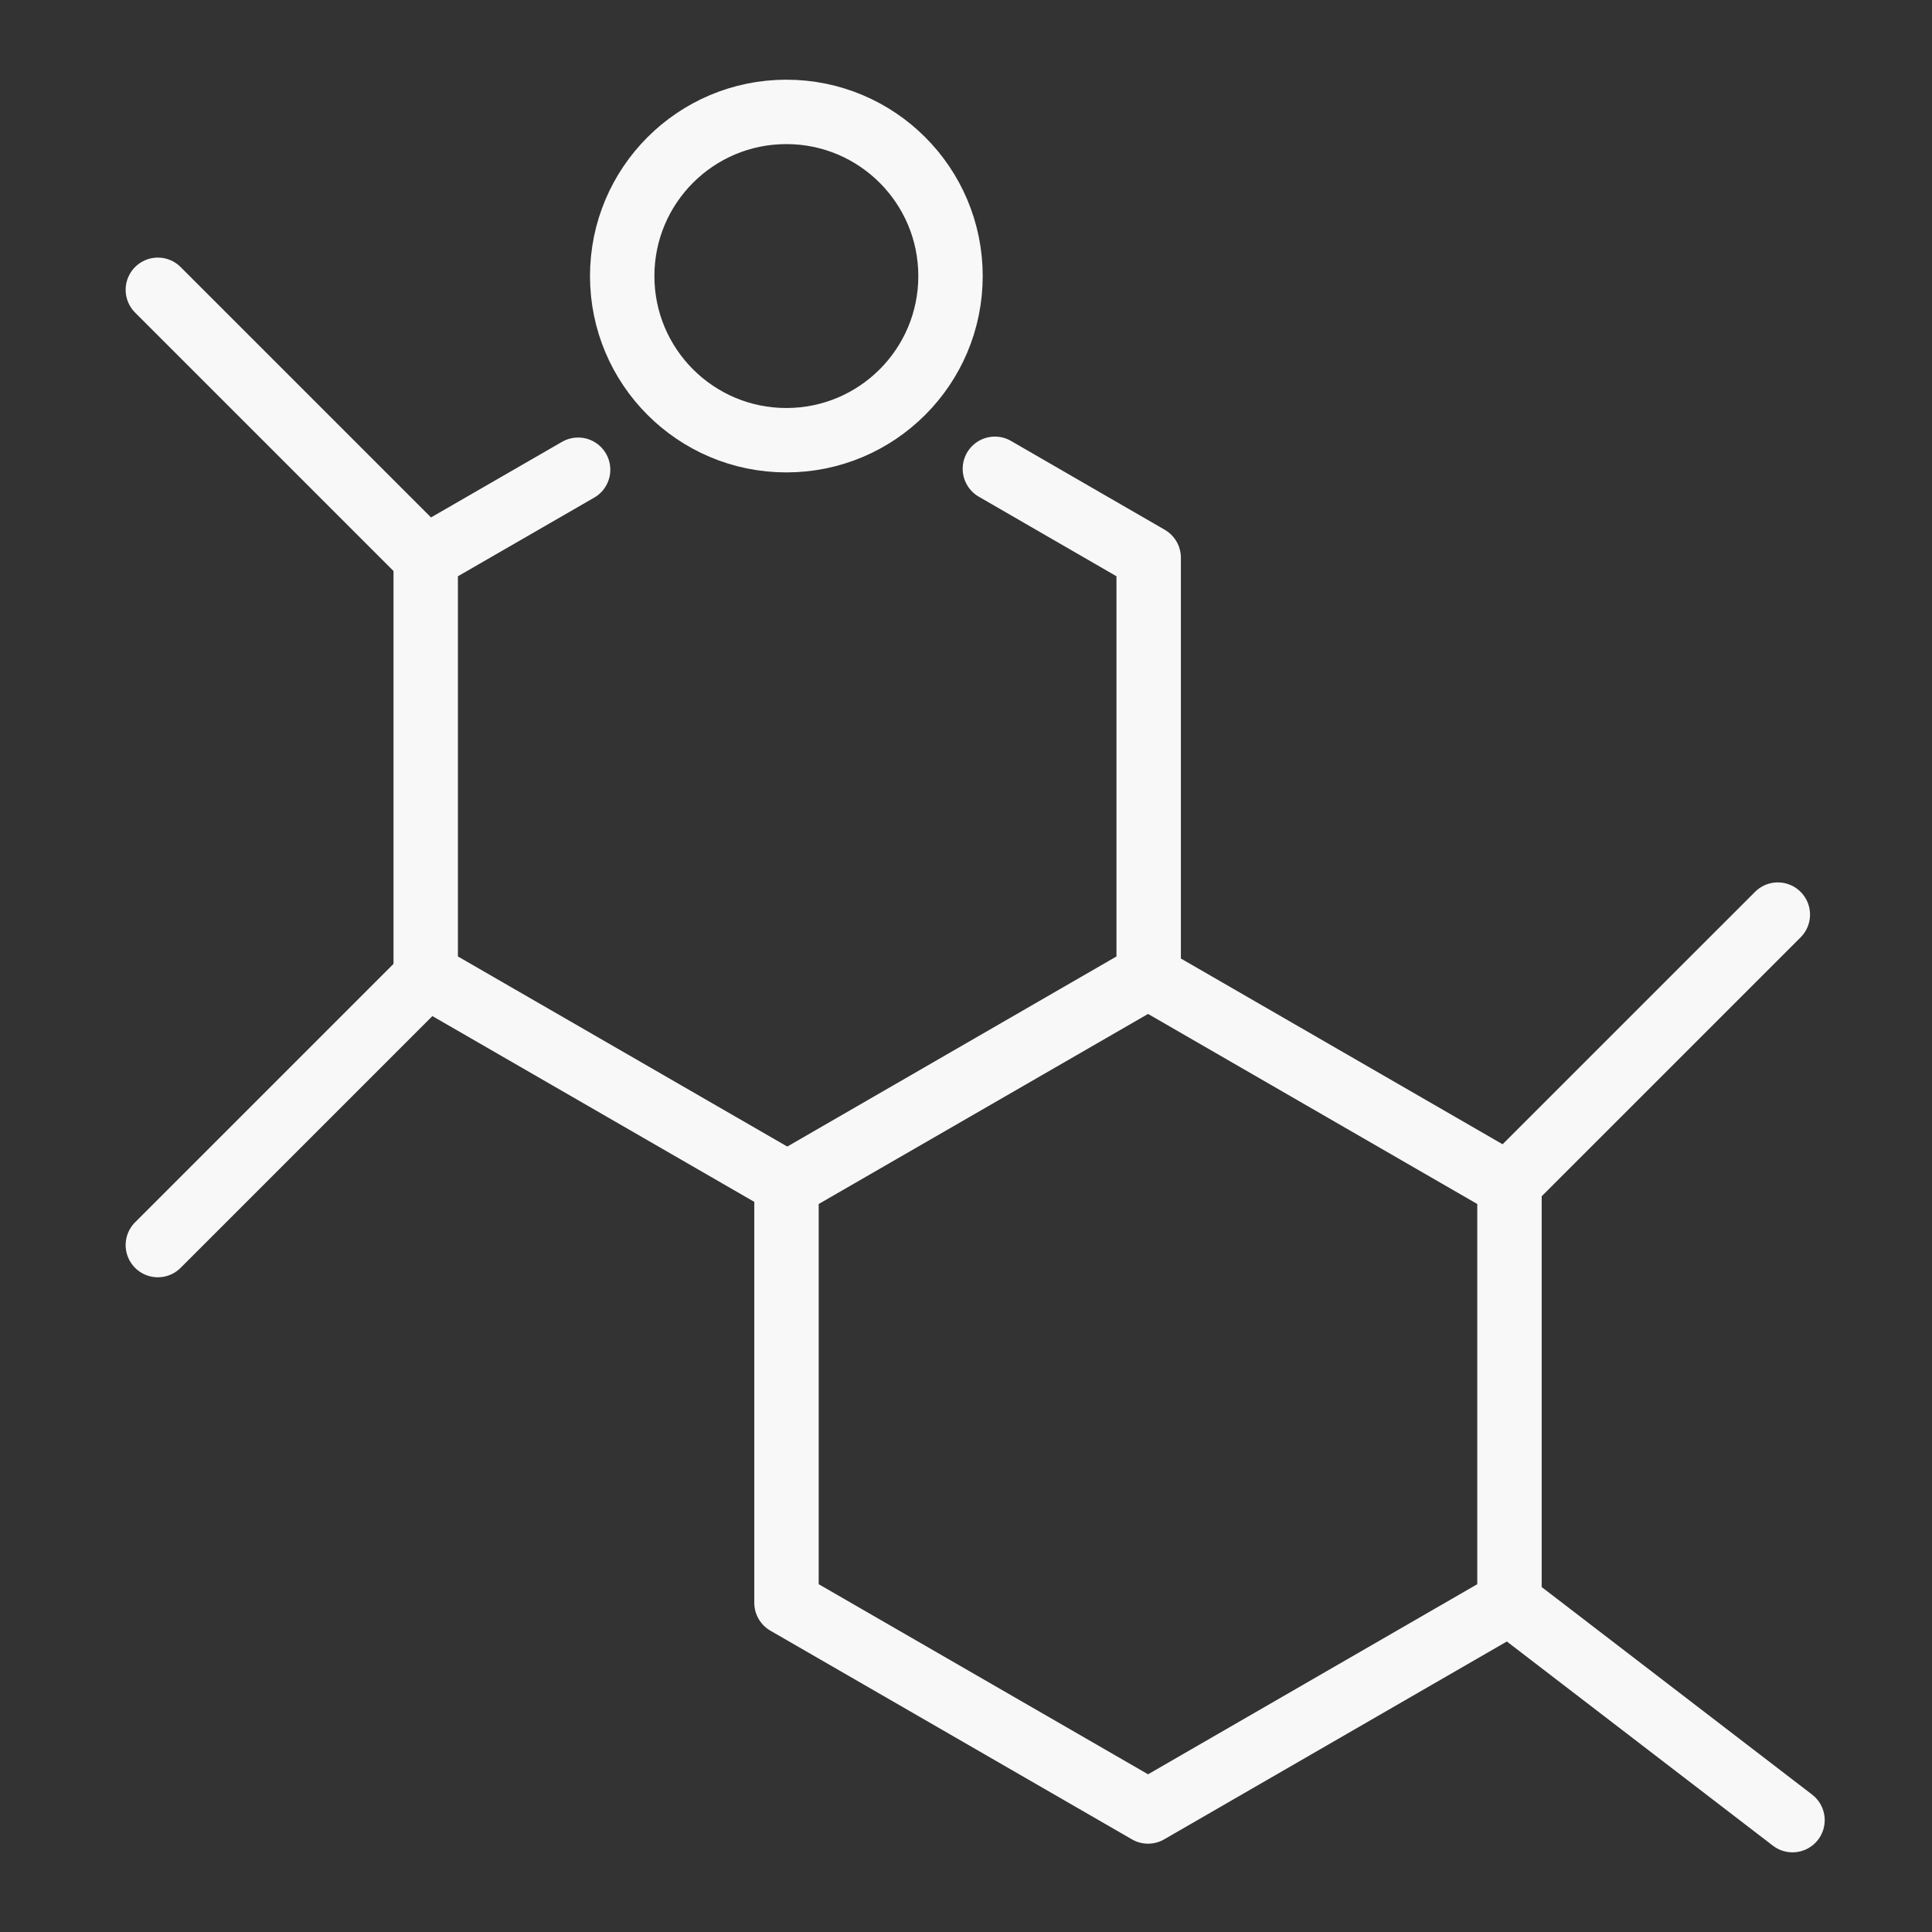
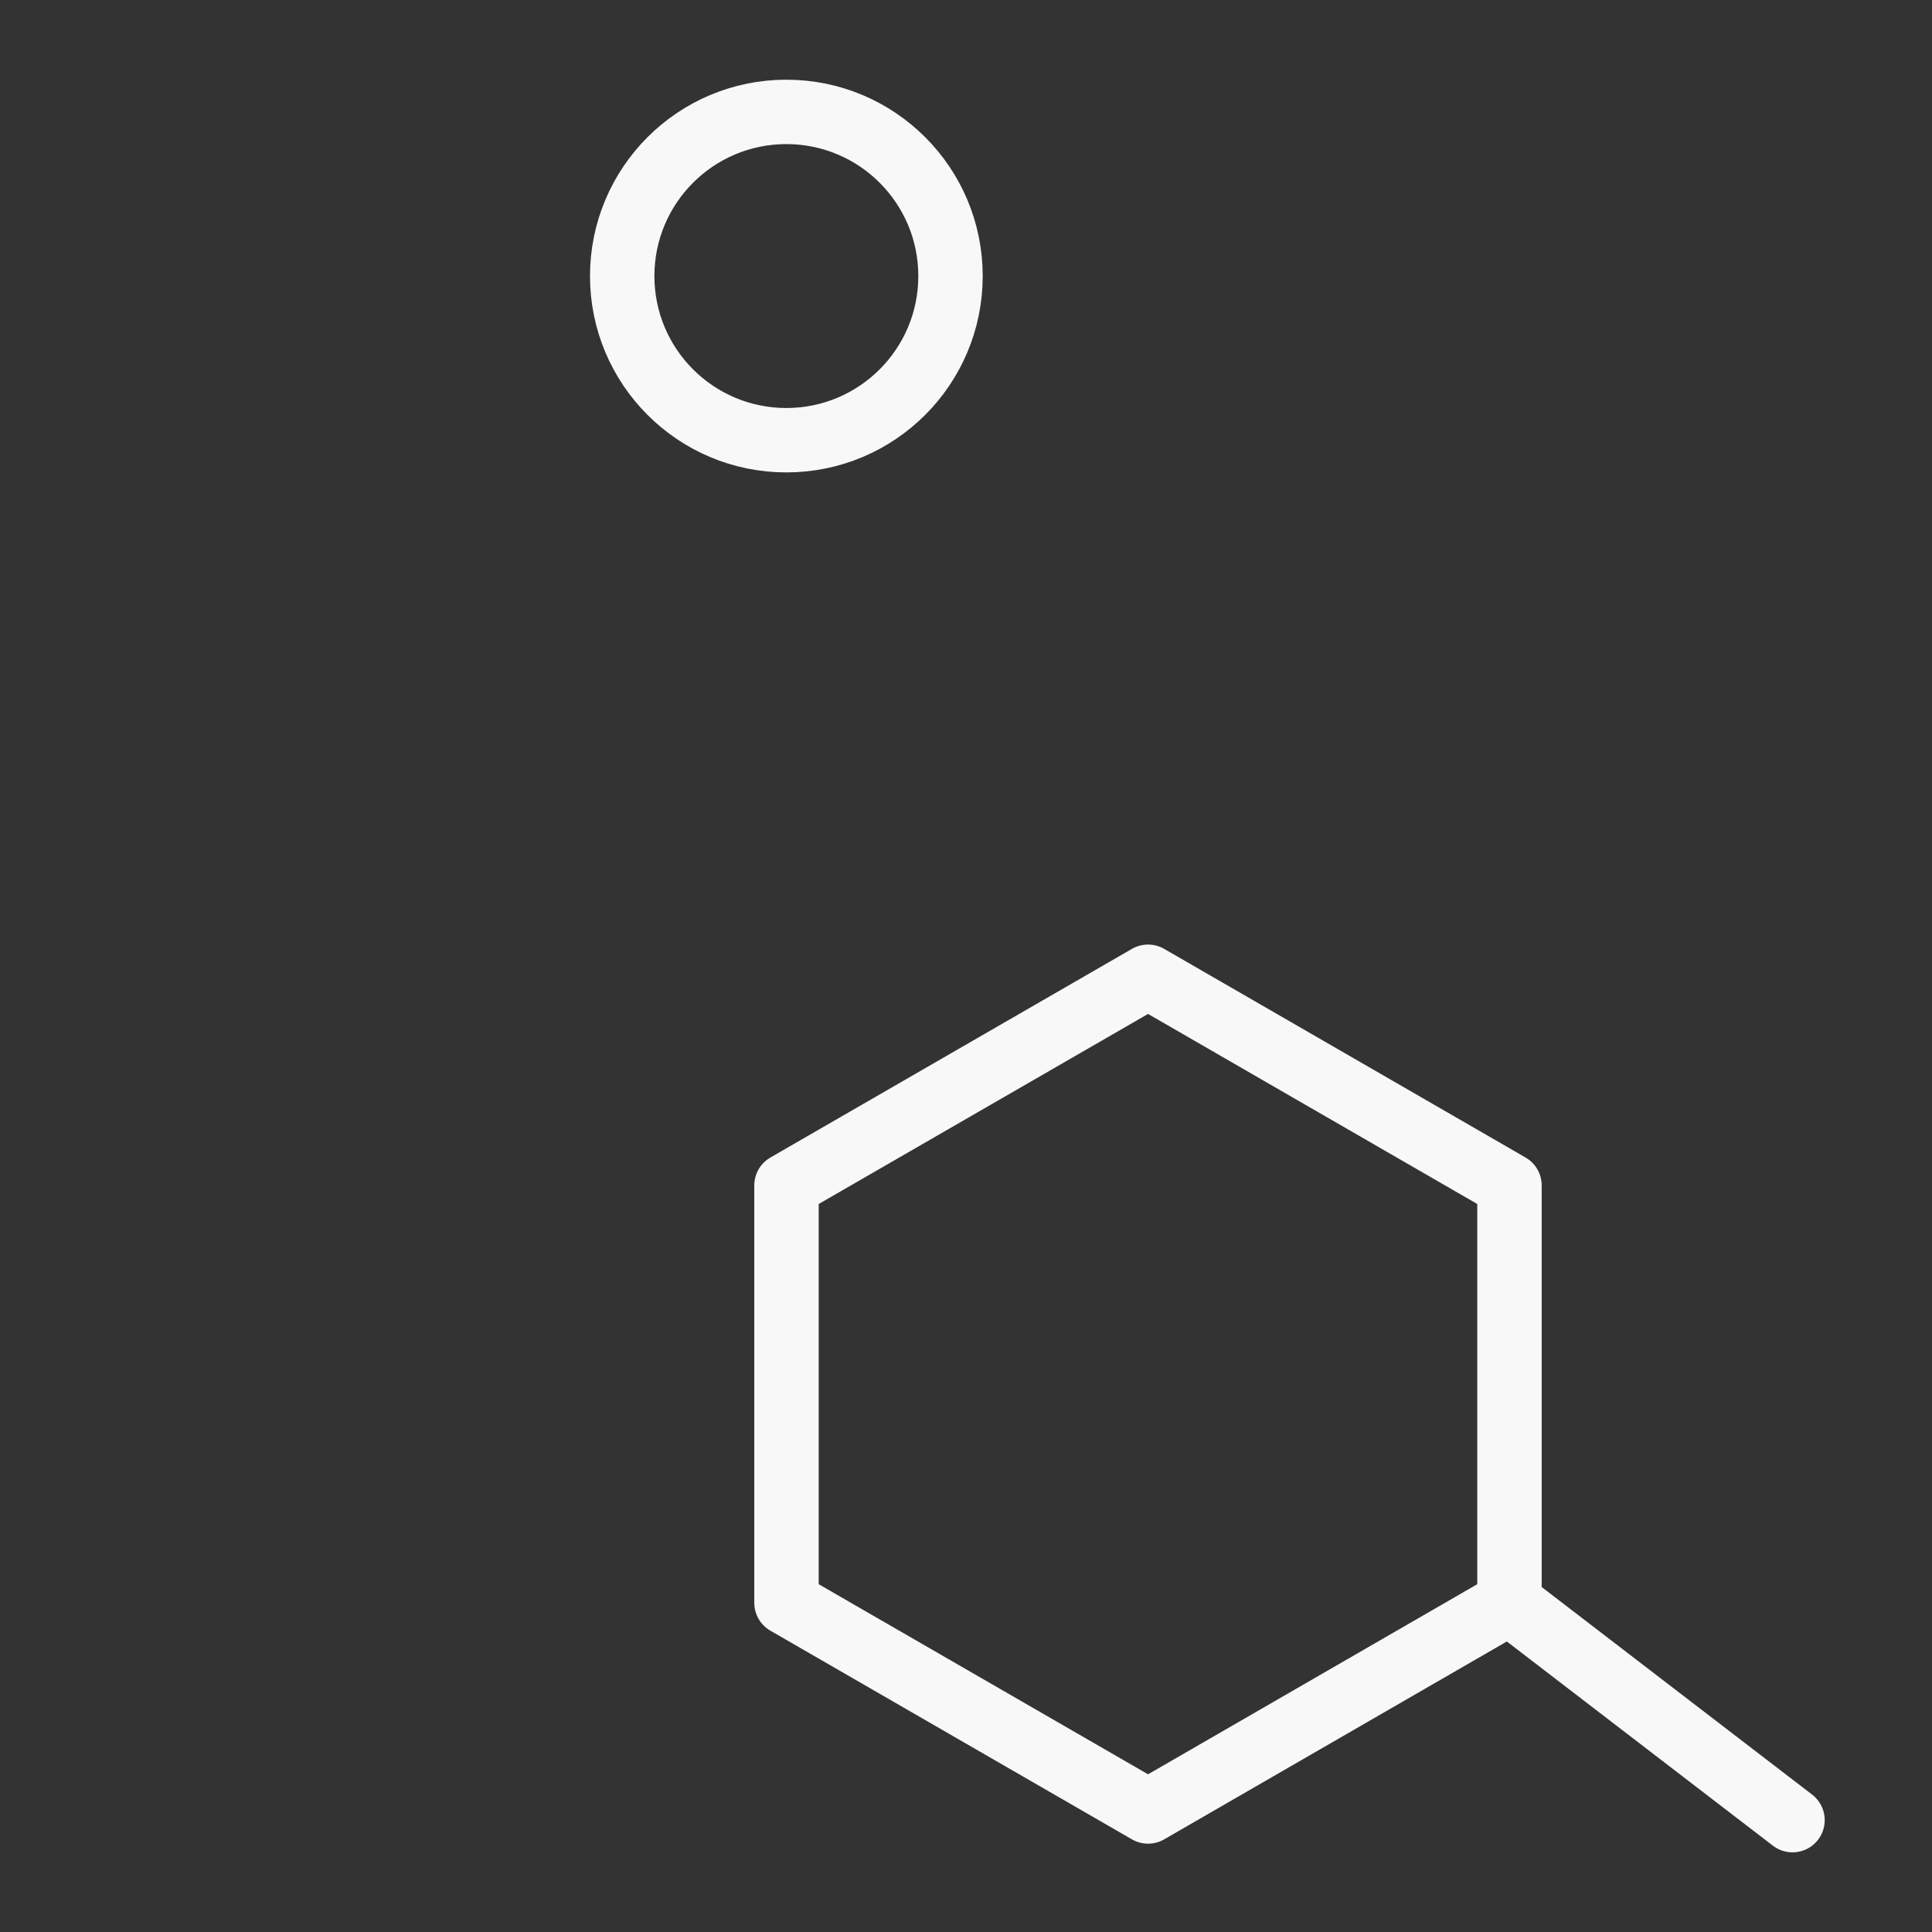
<svg xmlns="http://www.w3.org/2000/svg" id="Layer_2" version="1.1" viewBox="0 0 60 60">
  <rect x="0" y="0" width="60" height="60" fill="#333333" stroke="none" />
  <defs>
    <style> .st0 { fill: none; stroke: #f9f8f9; stroke-linecap: round; stroke-linejoin: round; stroke-width: 2px; } </style>
  </defs>
  <g id="Layer_2-2">
-     <polyline class="st0" points="30.897 14.559 35.673 17.319 35.673 30.281 24.45 36.762 13.221 30.281 13.221 17.319 17.954 14.588" />
    <polygon class="st0" points="46.878 49.776 46.878 36.814 35.654 30.334 24.425 36.814 24.425 49.776 35.654 56.257 46.878 49.776" />
    <circle class="st0" cx="24.421" cy="8.573" r="5.098" />
-     <line class="st0" x1="13.221" y1="17.319" x2="4.902" y2="9" />
-     <line class="st0" x1="13.221" y1="30.348" x2="4.902" y2="38.667" />
-     <line class="st0" x1="55.212" y1="28.404" x2="46.892" y2="36.723" />
    <line class="st0" x1="55.668" y1="56.526" x2="46.873" y2="49.776" />
  </g>
</svg>